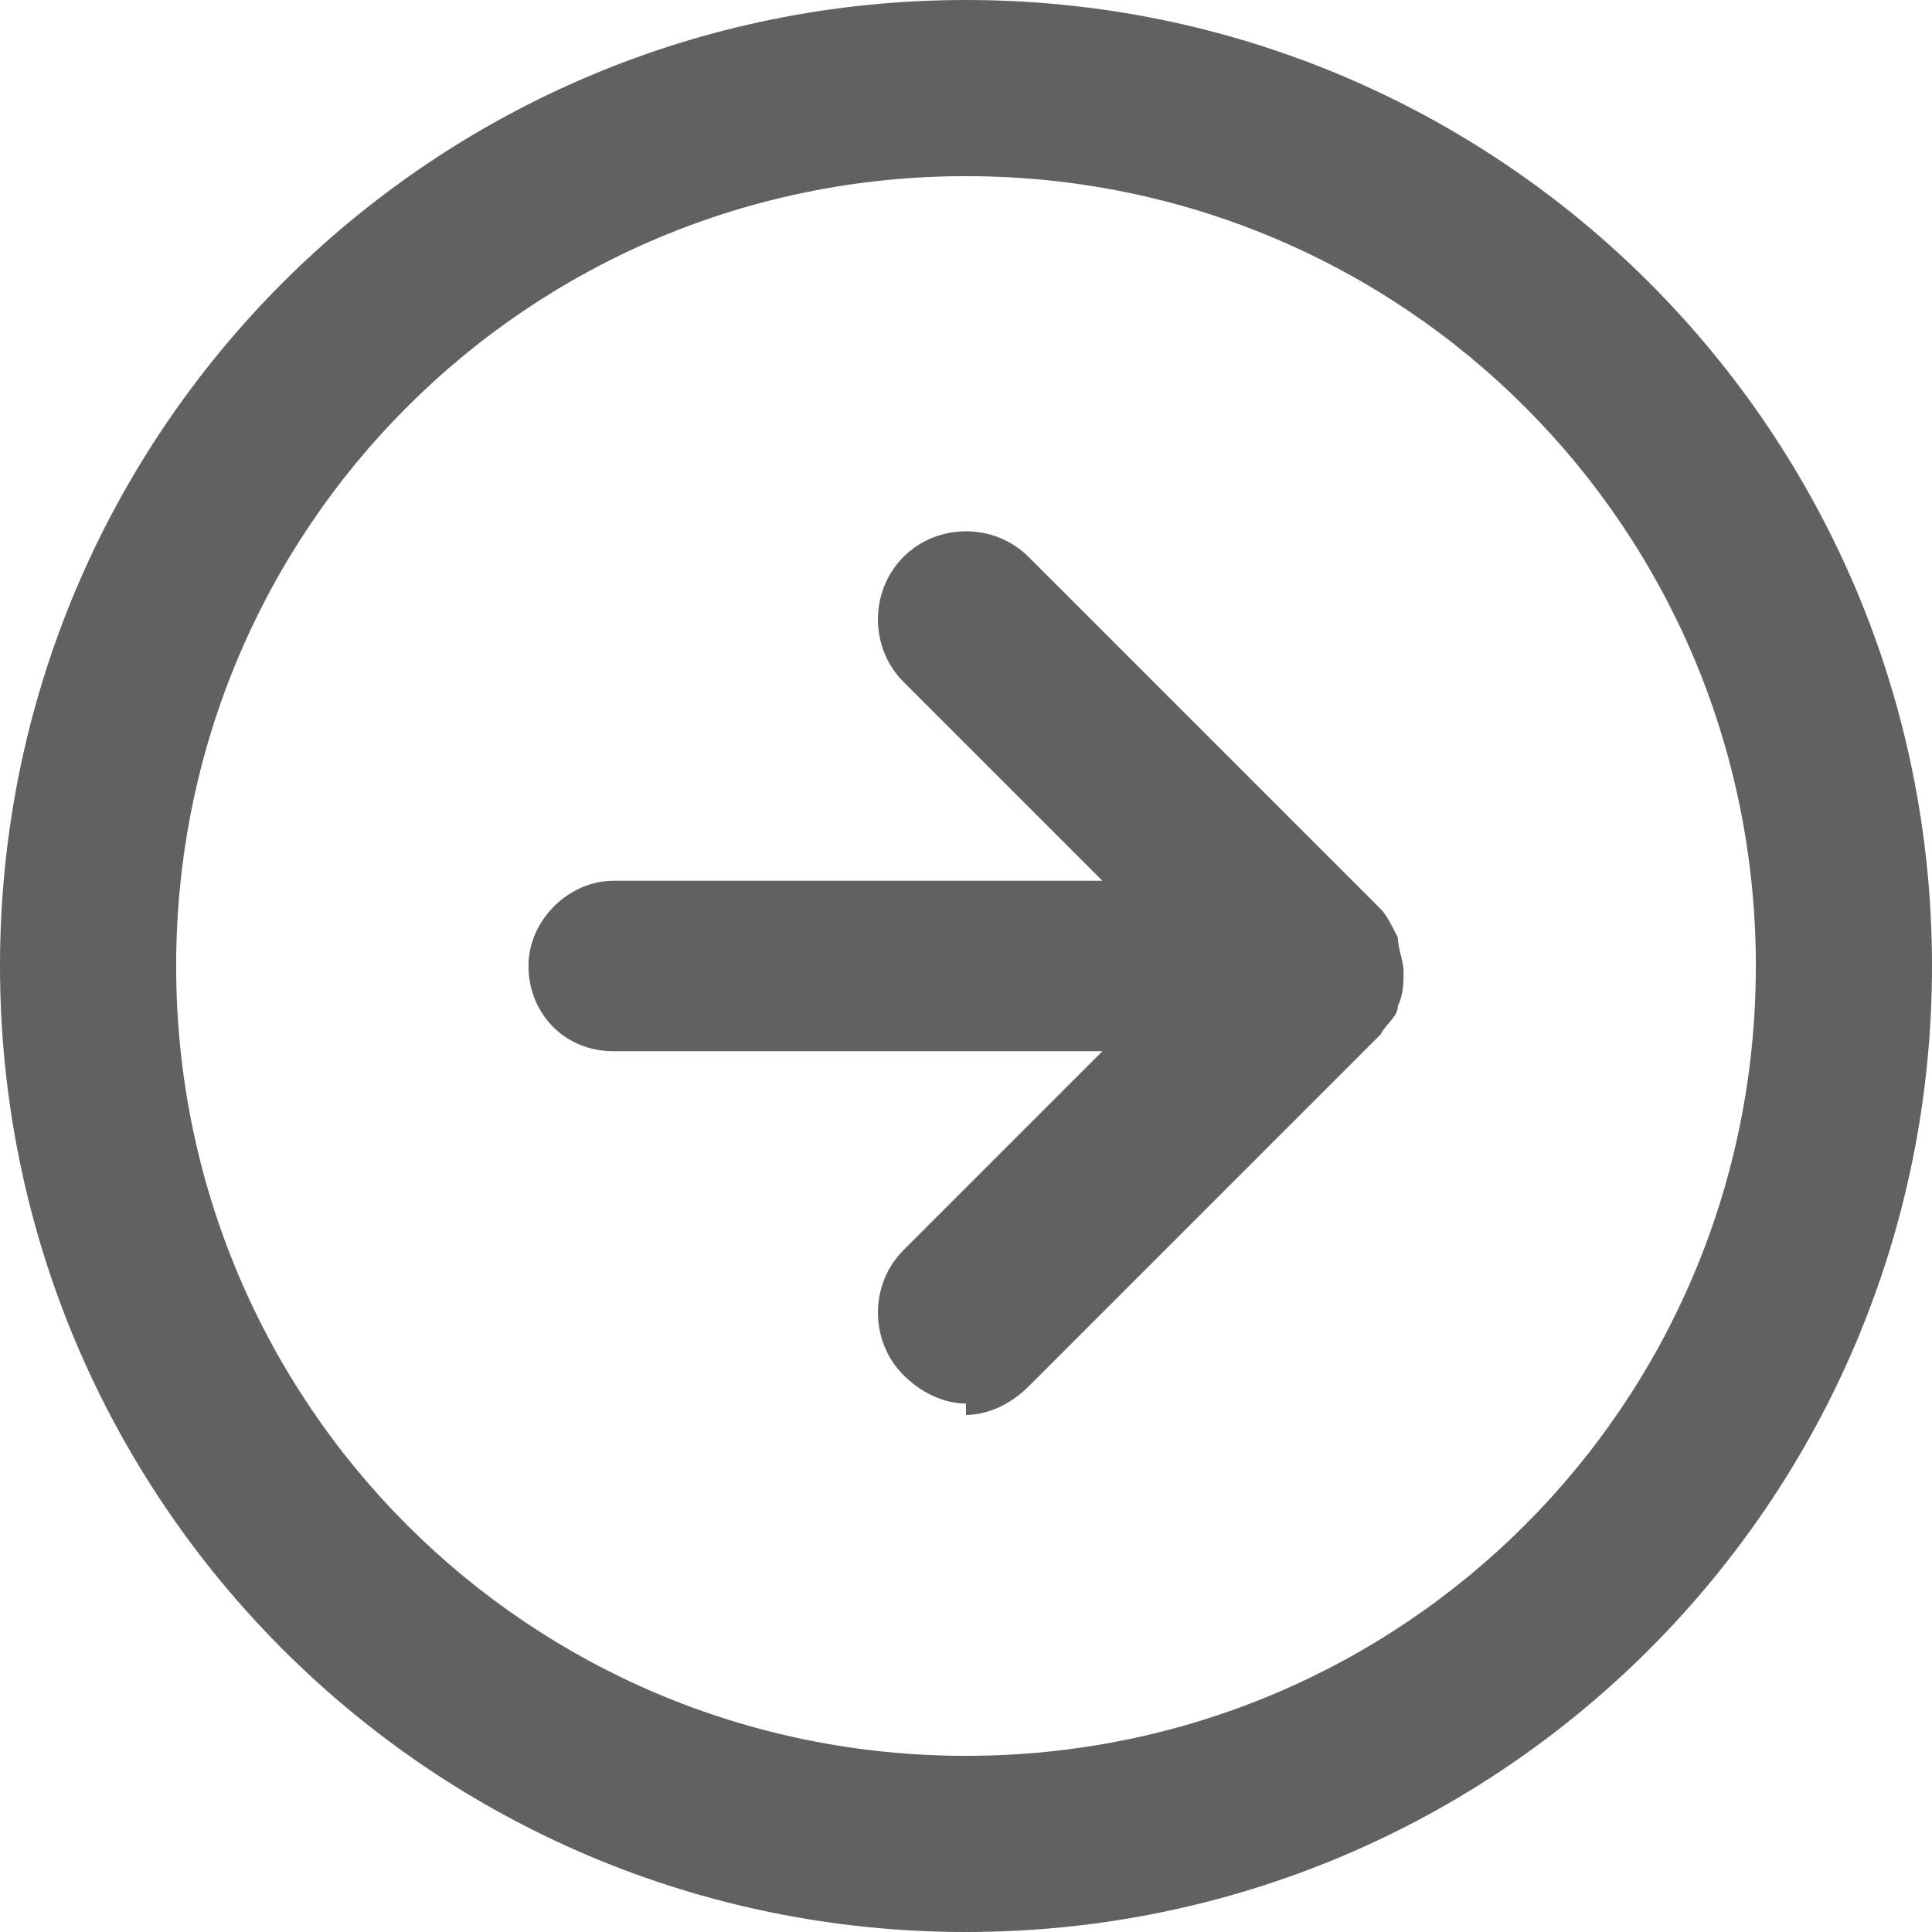
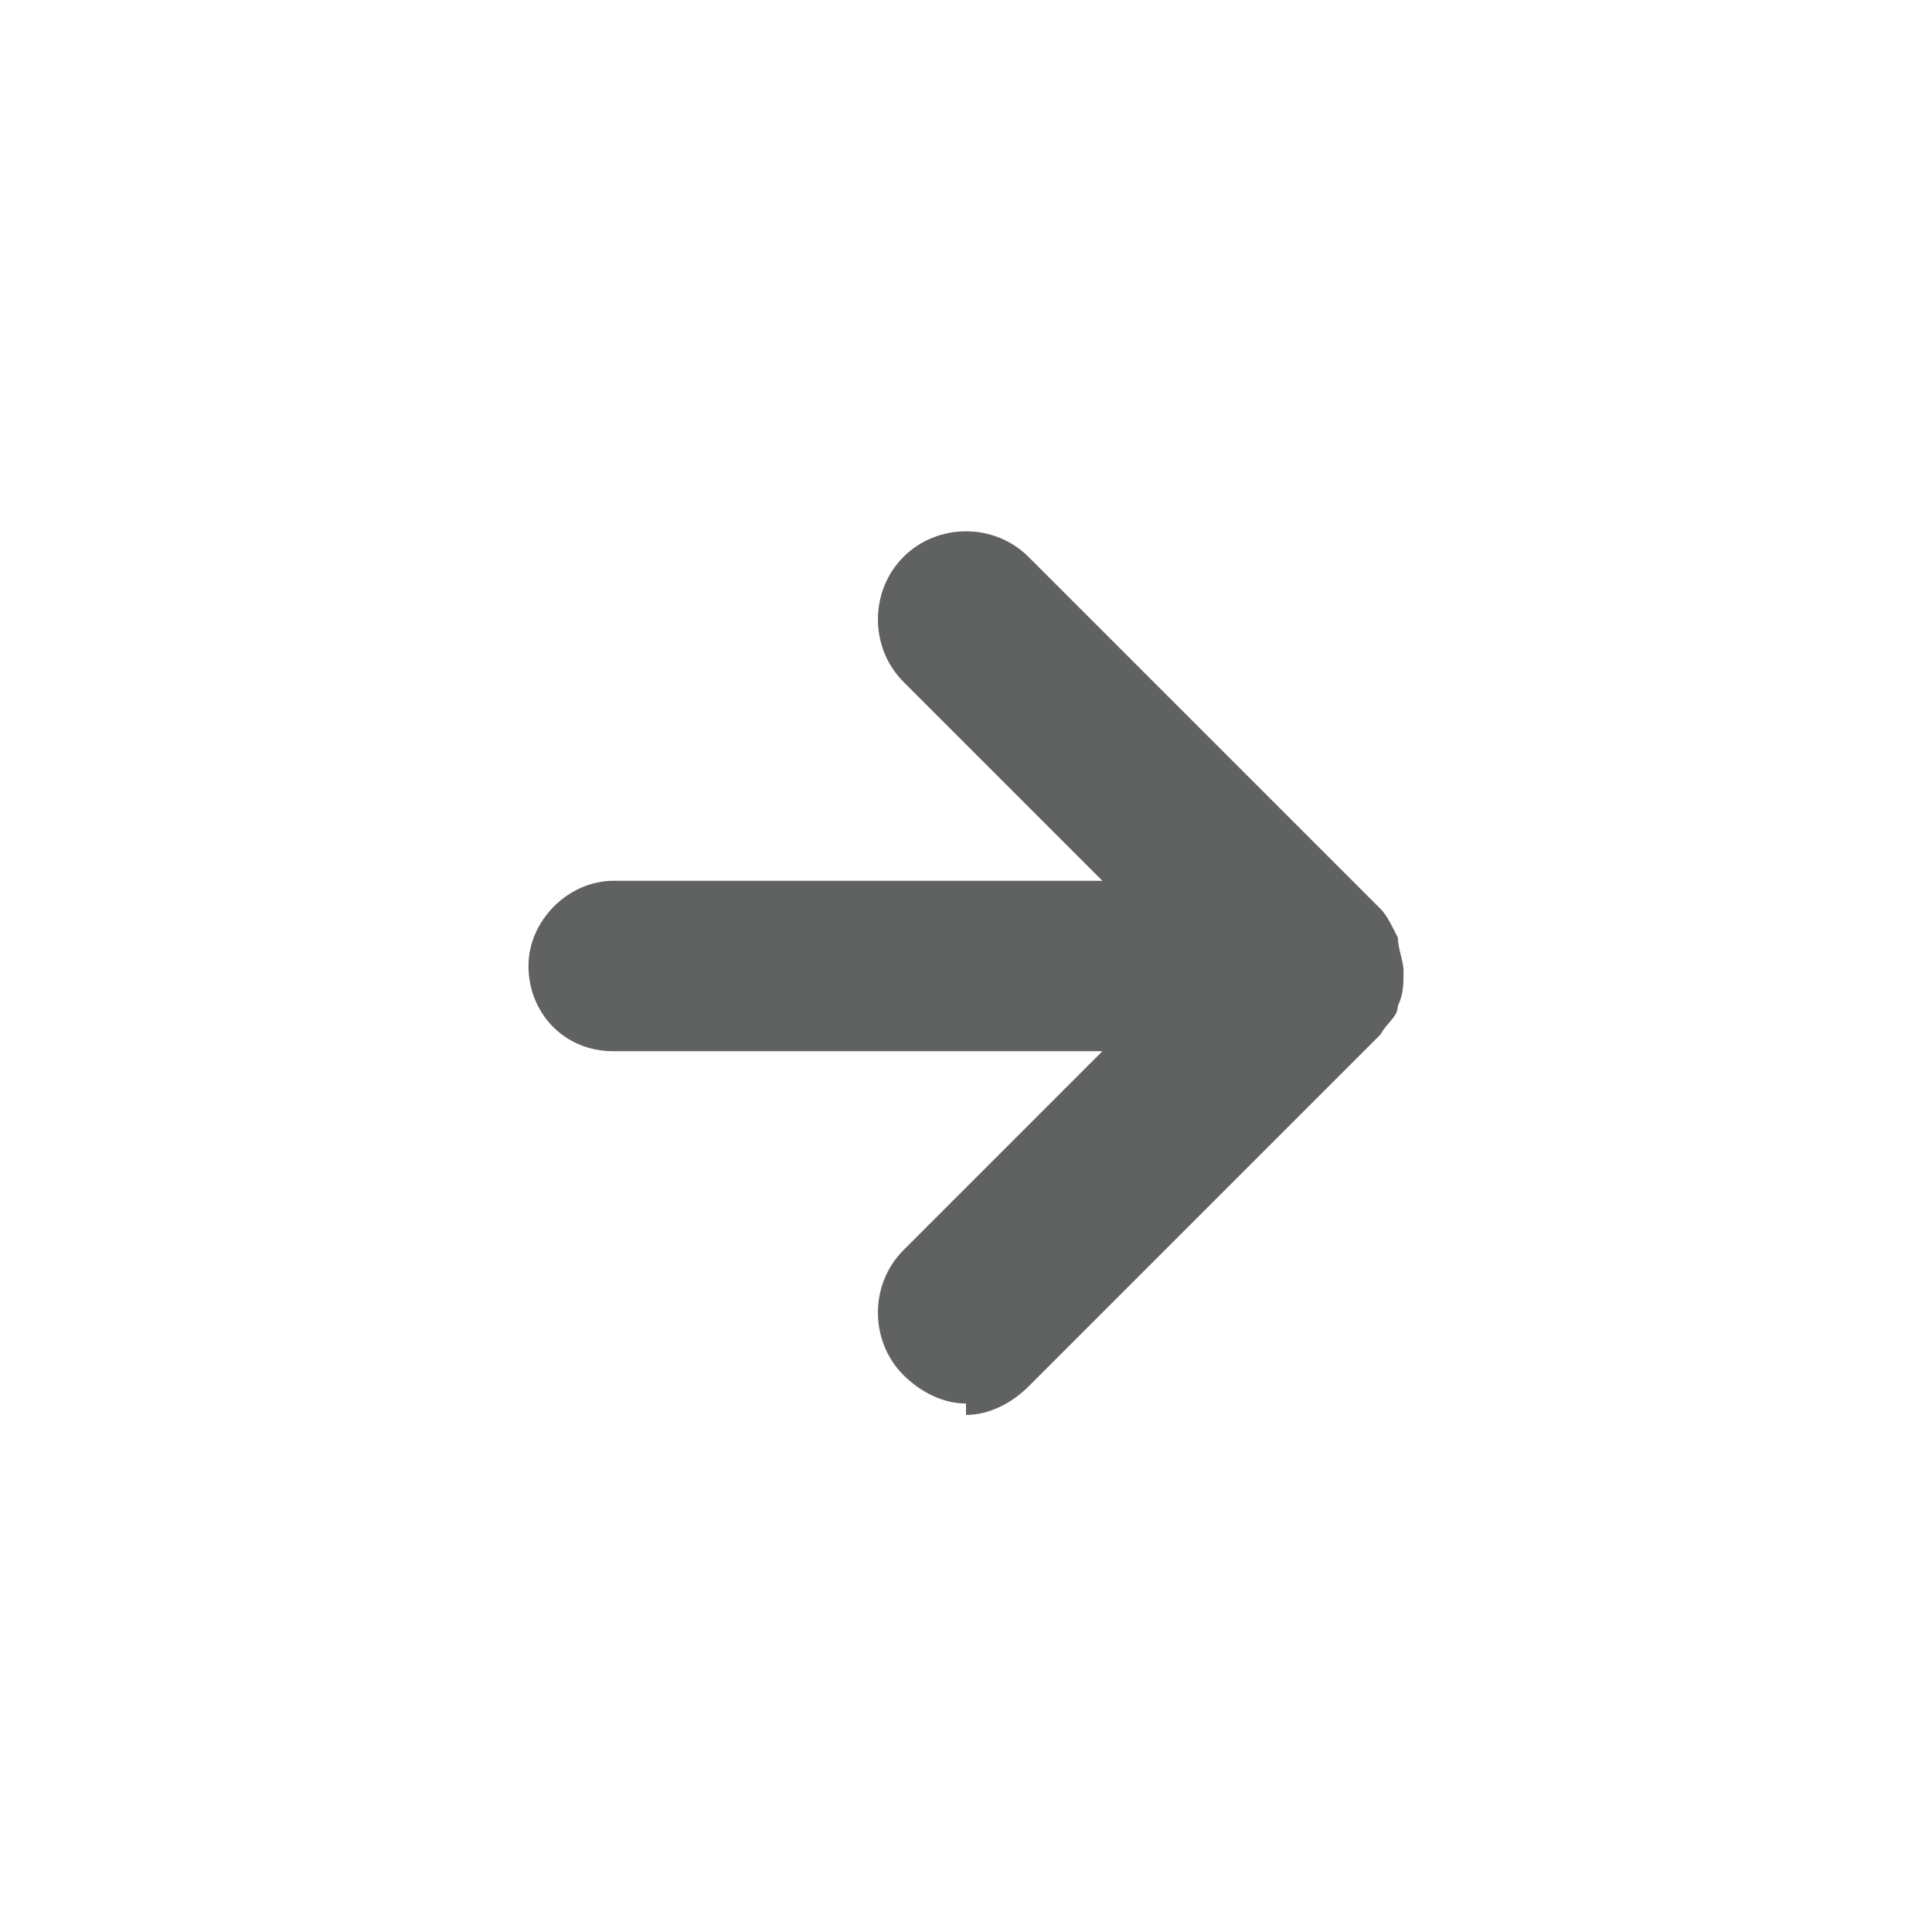
<svg xmlns="http://www.w3.org/2000/svg" id="Layer_1" version="1.1" viewBox="0 0 34 34">
  <defs>
    <style>
            .st0 {
            fill: #606161;
            }
        </style>
  </defs>
  <g id="Icon_feather-arrow-left-circle">
    <g id="Path_17">
-       <path class="st0" d="M17,34C7.6,34,0,26.4,0,17S7.6,0,17,0s17,7.6,17,17-7.6,17-17,17ZM17,3.1c-7.7,0-13.9,6.2-13.9,13.9s6.2,13.9,13.9,13.9,13.9-6.2,13.9-13.9S24.7,3.1,17,3.1Z" />
-     </g>
+       </g>
    <g id="Path_18">
      <path class="st0" d="M17,24.7c-.4,0-.8-.2-1.1-.5-.6-.6-.6-1.6,0-2.2l3.5-3.5h-8.6c-.9,0-1.5-.7-1.5-1.5s.7-1.5,1.5-1.5h8.6l-3.5-3.5c-.6-.6-.6-1.6,0-2.2.6-.6,1.6-.6,2.2,0l6.2,6.2s0,0,0,0t0,0c.1.1.2.3.3.5,0,.2.1.4.1.6h0c0,.2,0,.4-.1.6,0,.2-.2.3-.3.5,0,0,0,0,0,0,0,0,0,0,0,0l-6.2,6.2c-.3.3-.7.5-1.1.5Z" />
    </g>
  </g>
</svg>